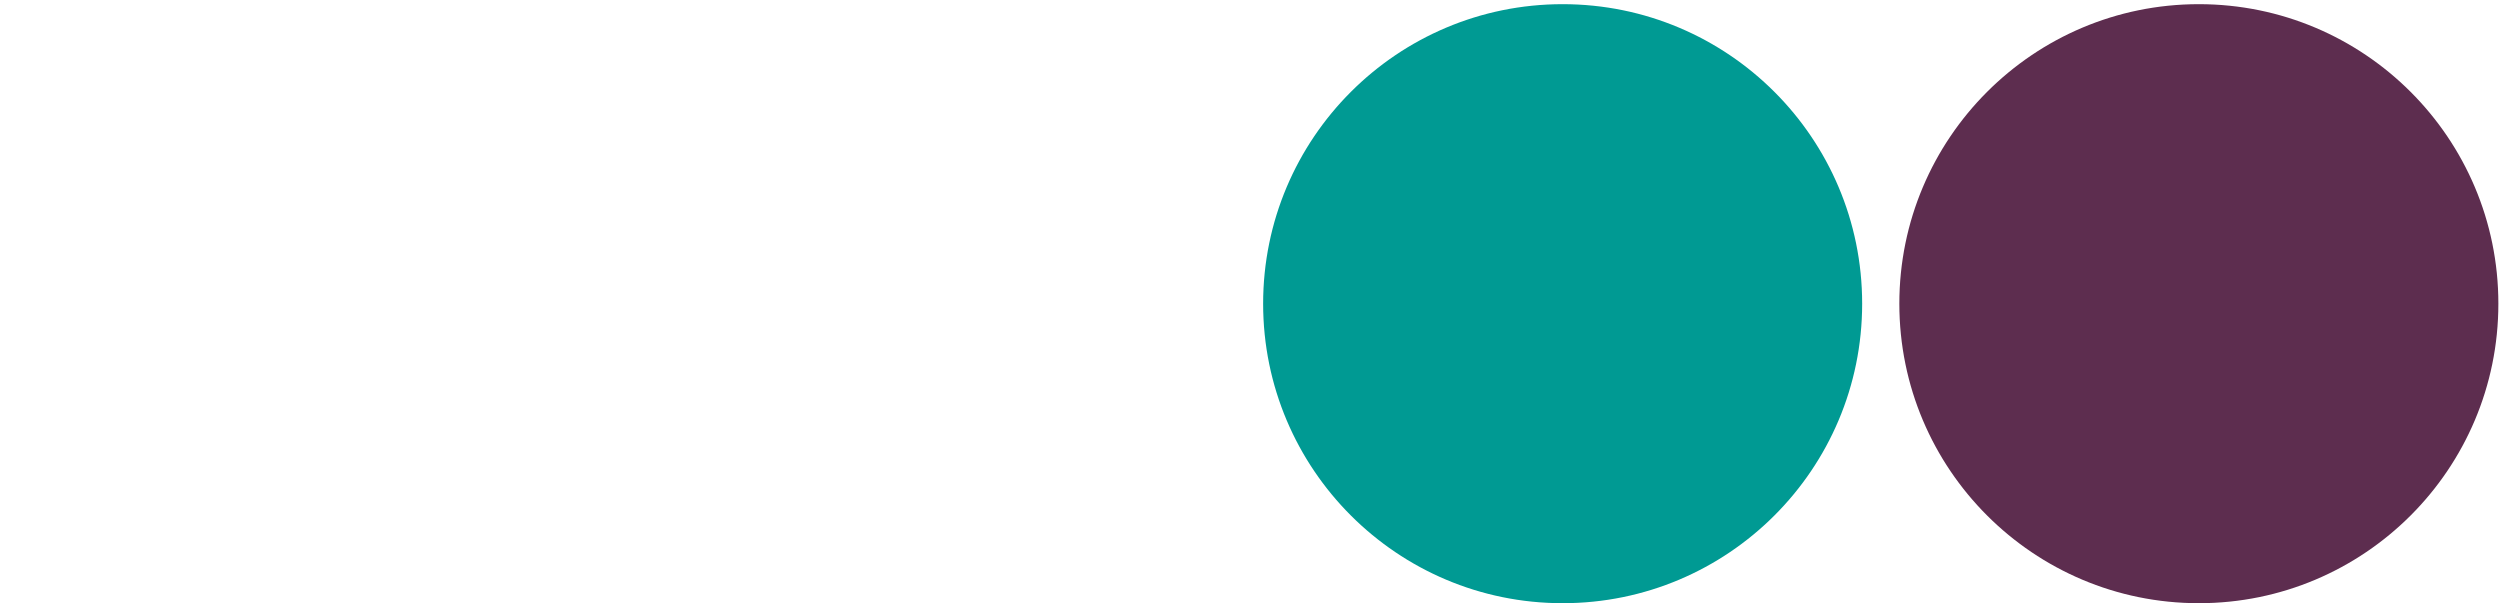
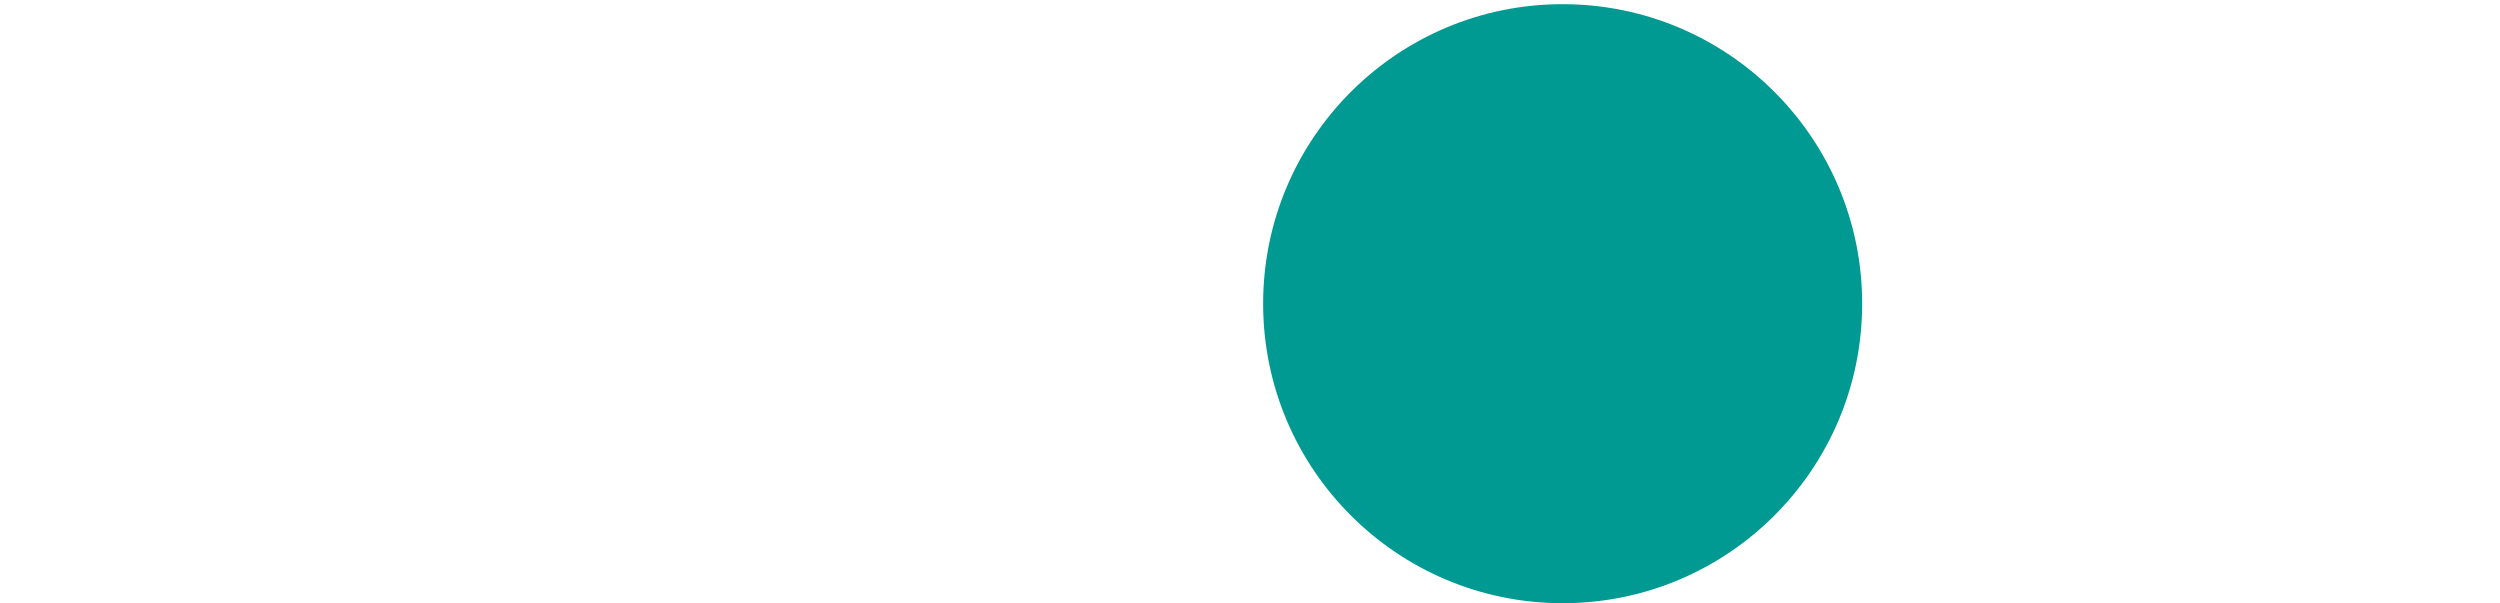
<svg xmlns="http://www.w3.org/2000/svg" id="voll" viewBox="0 0 2265.26 546.56">
  <defs>
    <style>
      .cls-1 {
        fill: #5d2d4f;
      }

      .cls-2 {
        fill: #009a93;
      }
    </style>
  </defs>
-   <circle class="cls-1" cx="1992.39" cy="275.17" r="271.39" />
  <circle class="cls-2" cx="1415.92" cy="275.17" r="271.39" />
</svg>